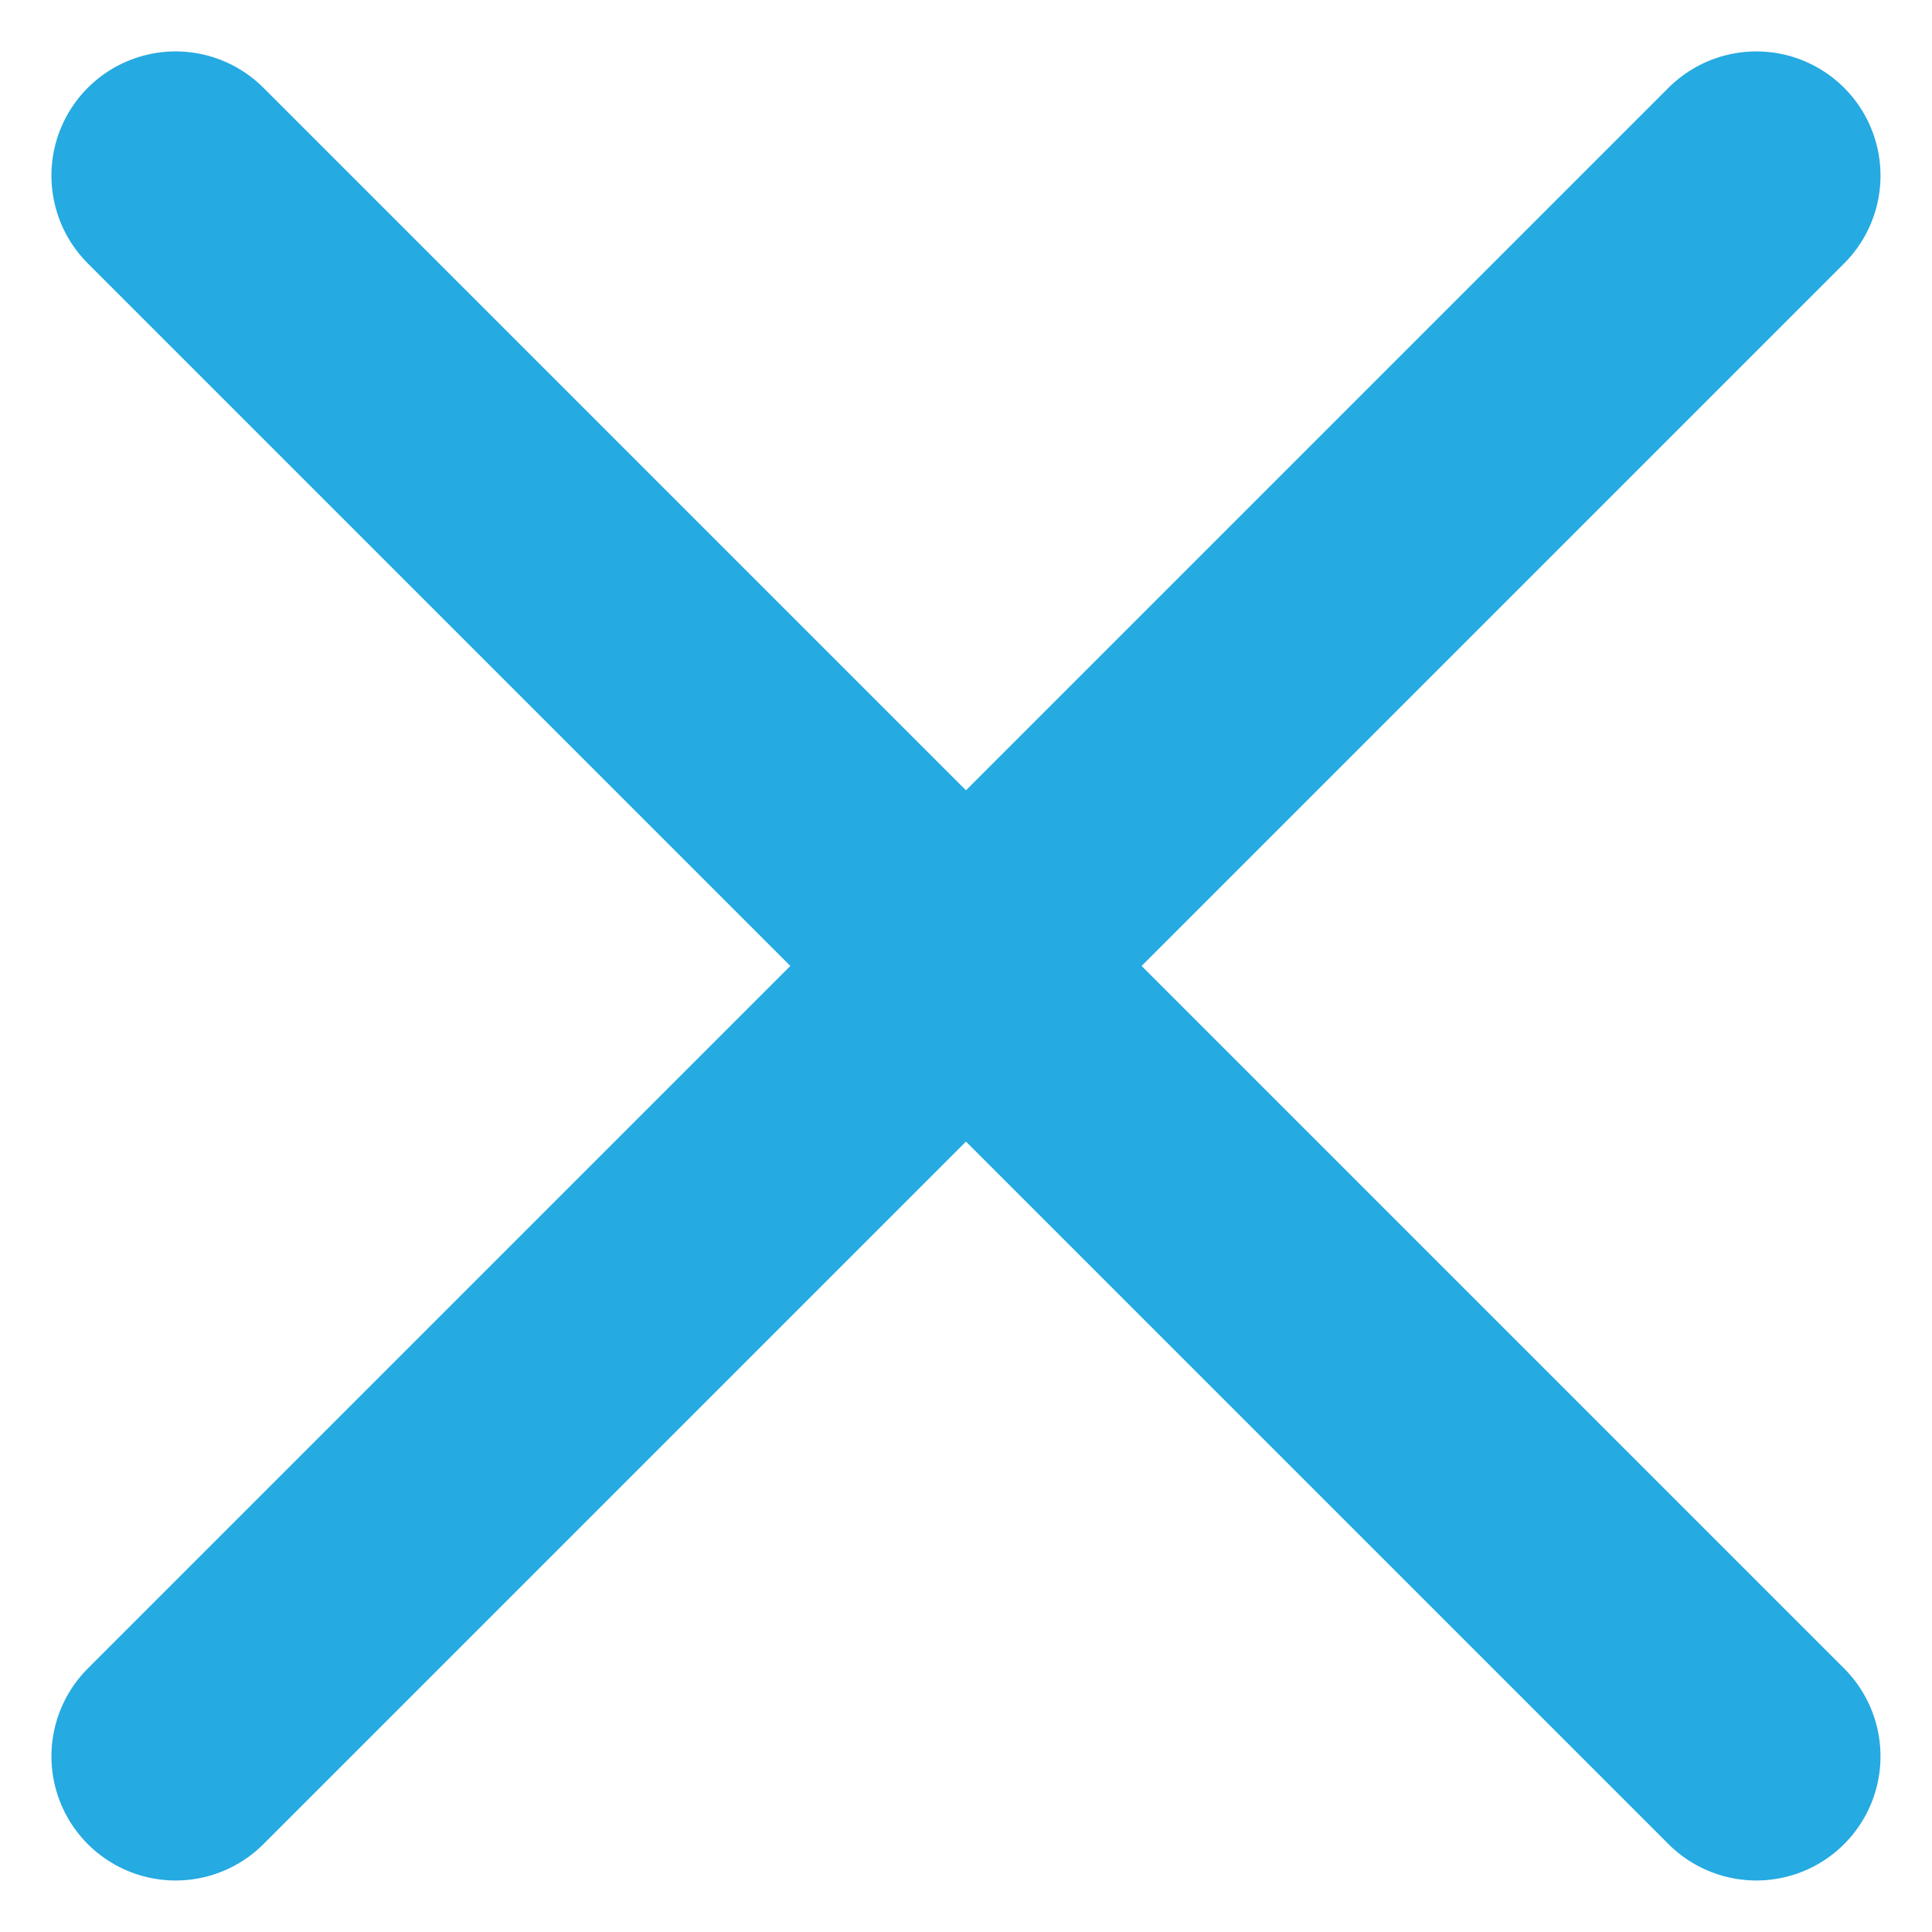
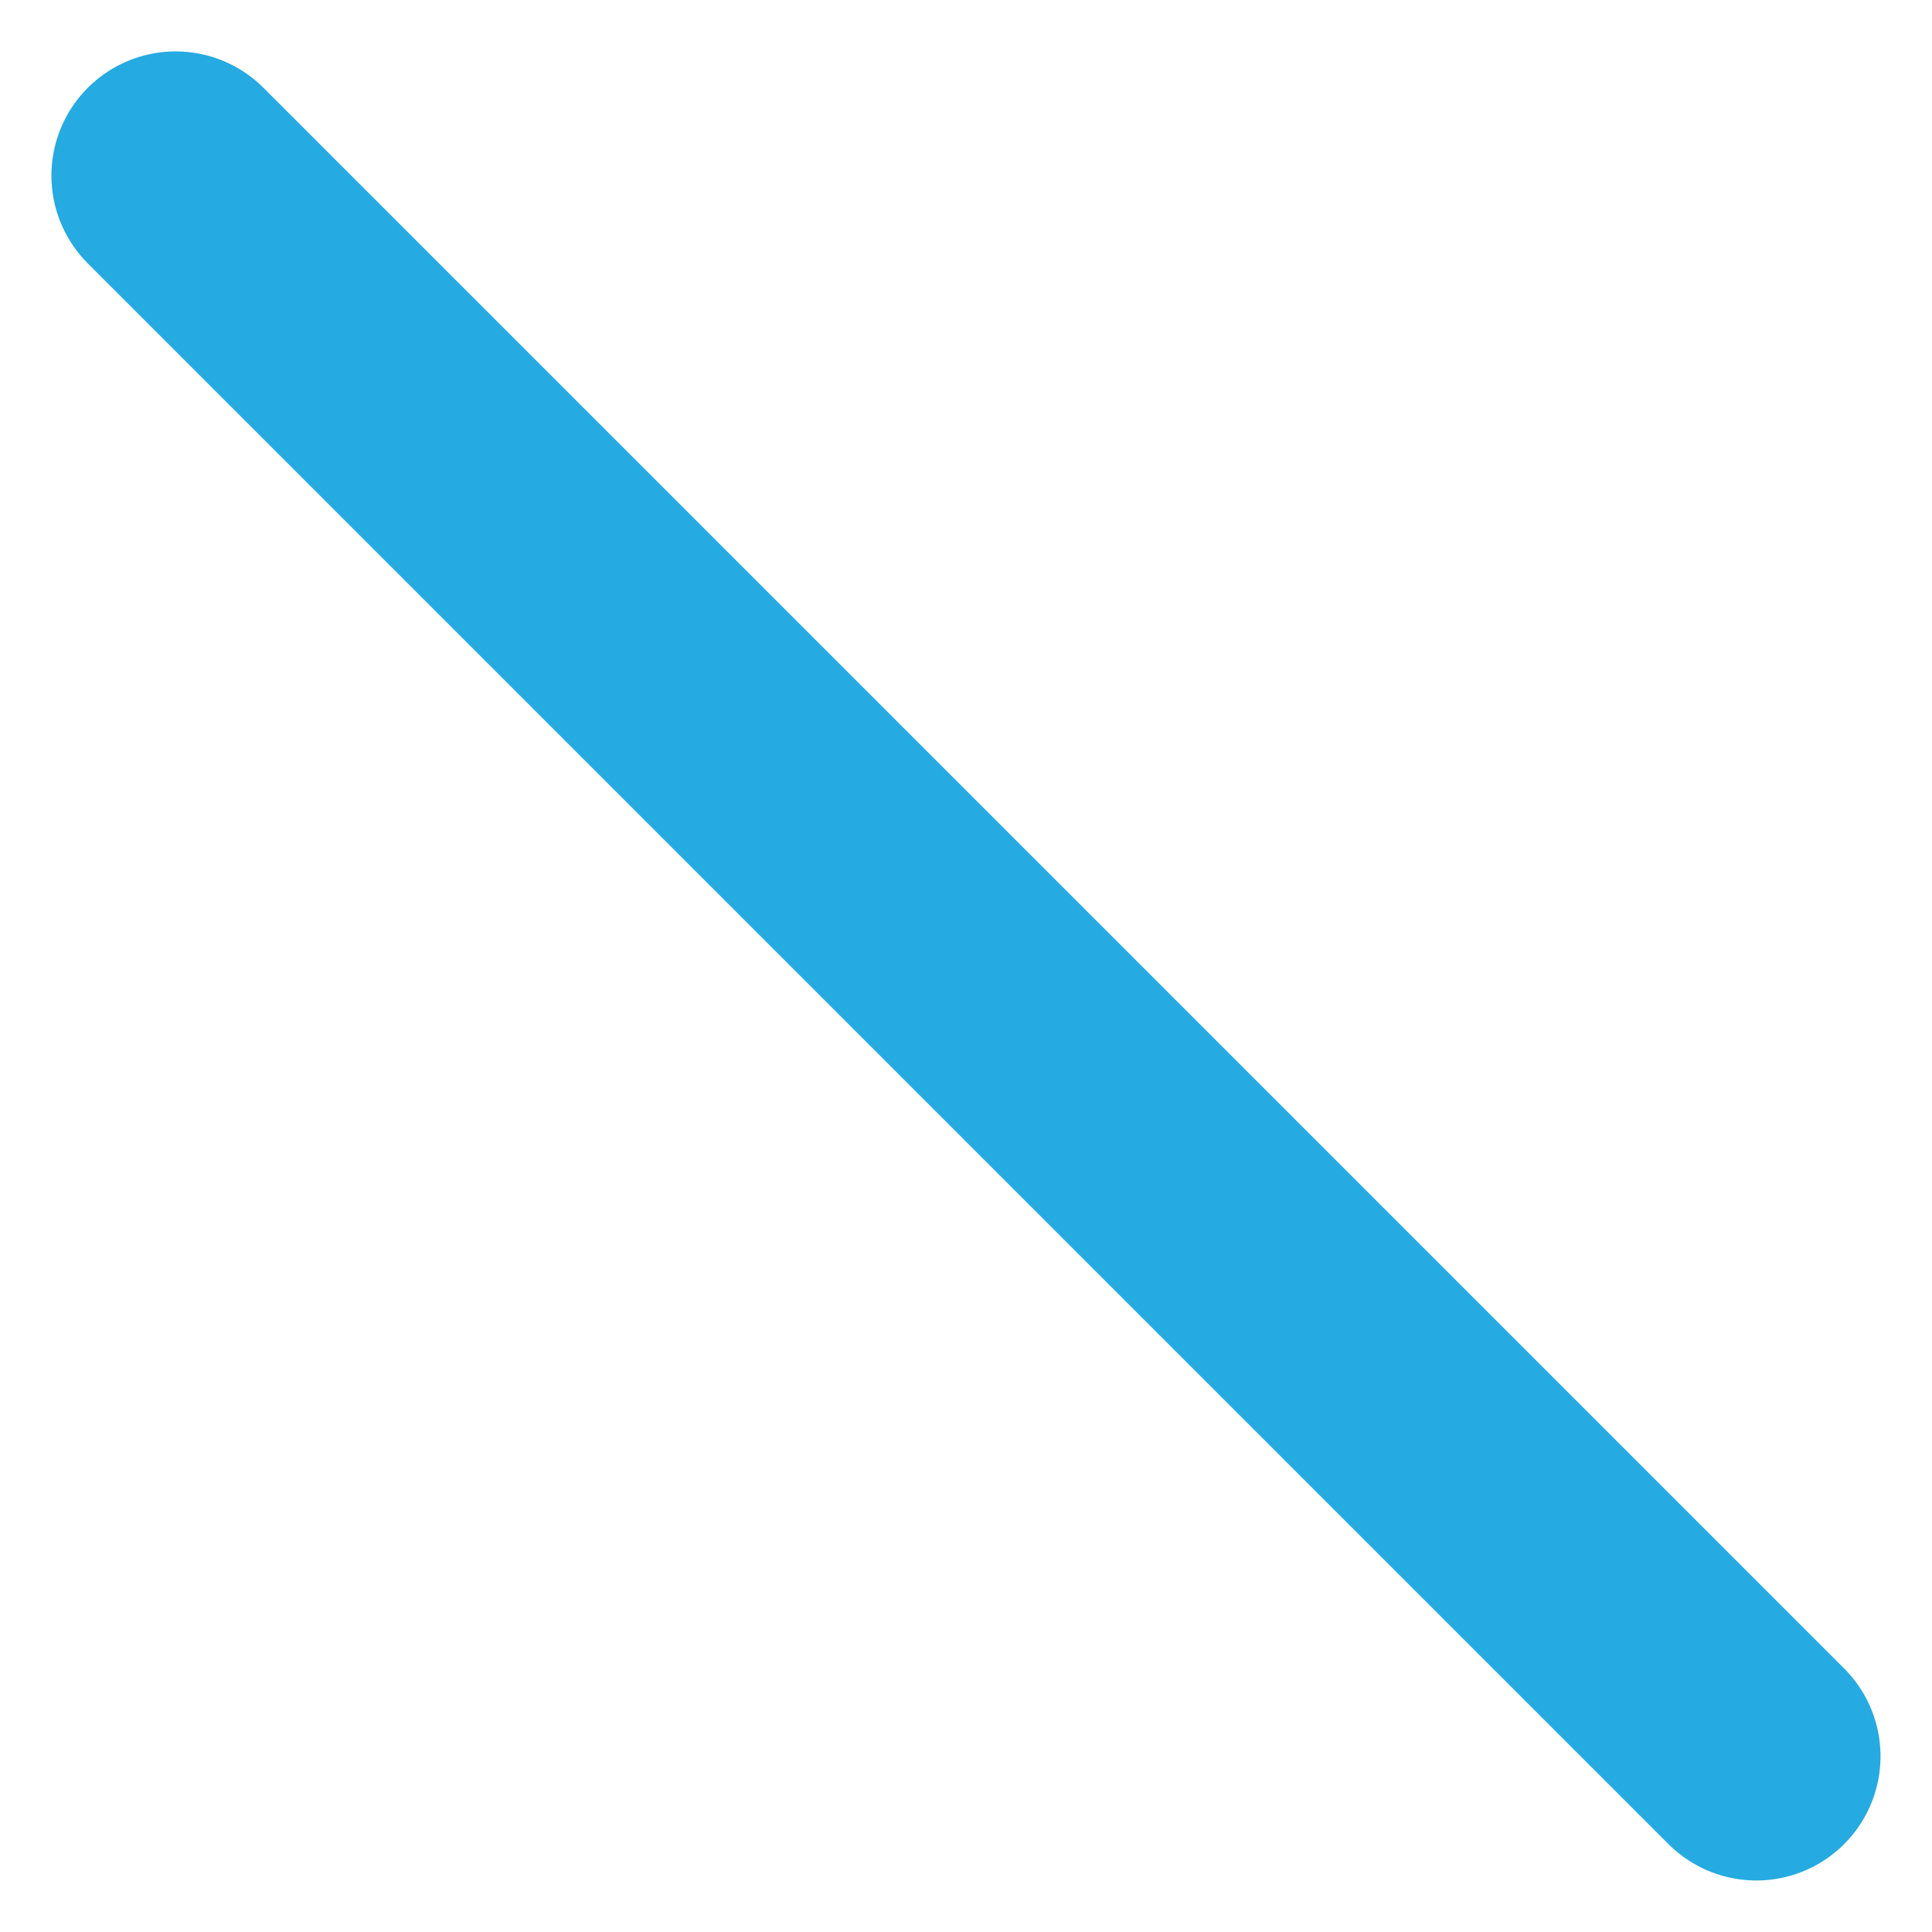
<svg xmlns="http://www.w3.org/2000/svg" width="23.335" height="23.335" viewBox="0 0 23.335 23.335">
  <g id="service-cross" transform="translate(-6.333 -6.879)">
-     <path id="Path_199" data-name="Path 199" d="M4.5,9h27" transform="translate(37.092 12.182) rotate(135)" fill="none" stroke="#25aae1" stroke-linecap="round" stroke-linejoin="round" stroke-width="3" />
    <path id="Path_200" data-name="Path 200" d="M4.5,27h27" transform="translate(24.364 -13.274) rotate(45)" fill="none" stroke="#25aae1" stroke-linecap="round" stroke-linejoin="round" stroke-width="3" />
  </g>
</svg>